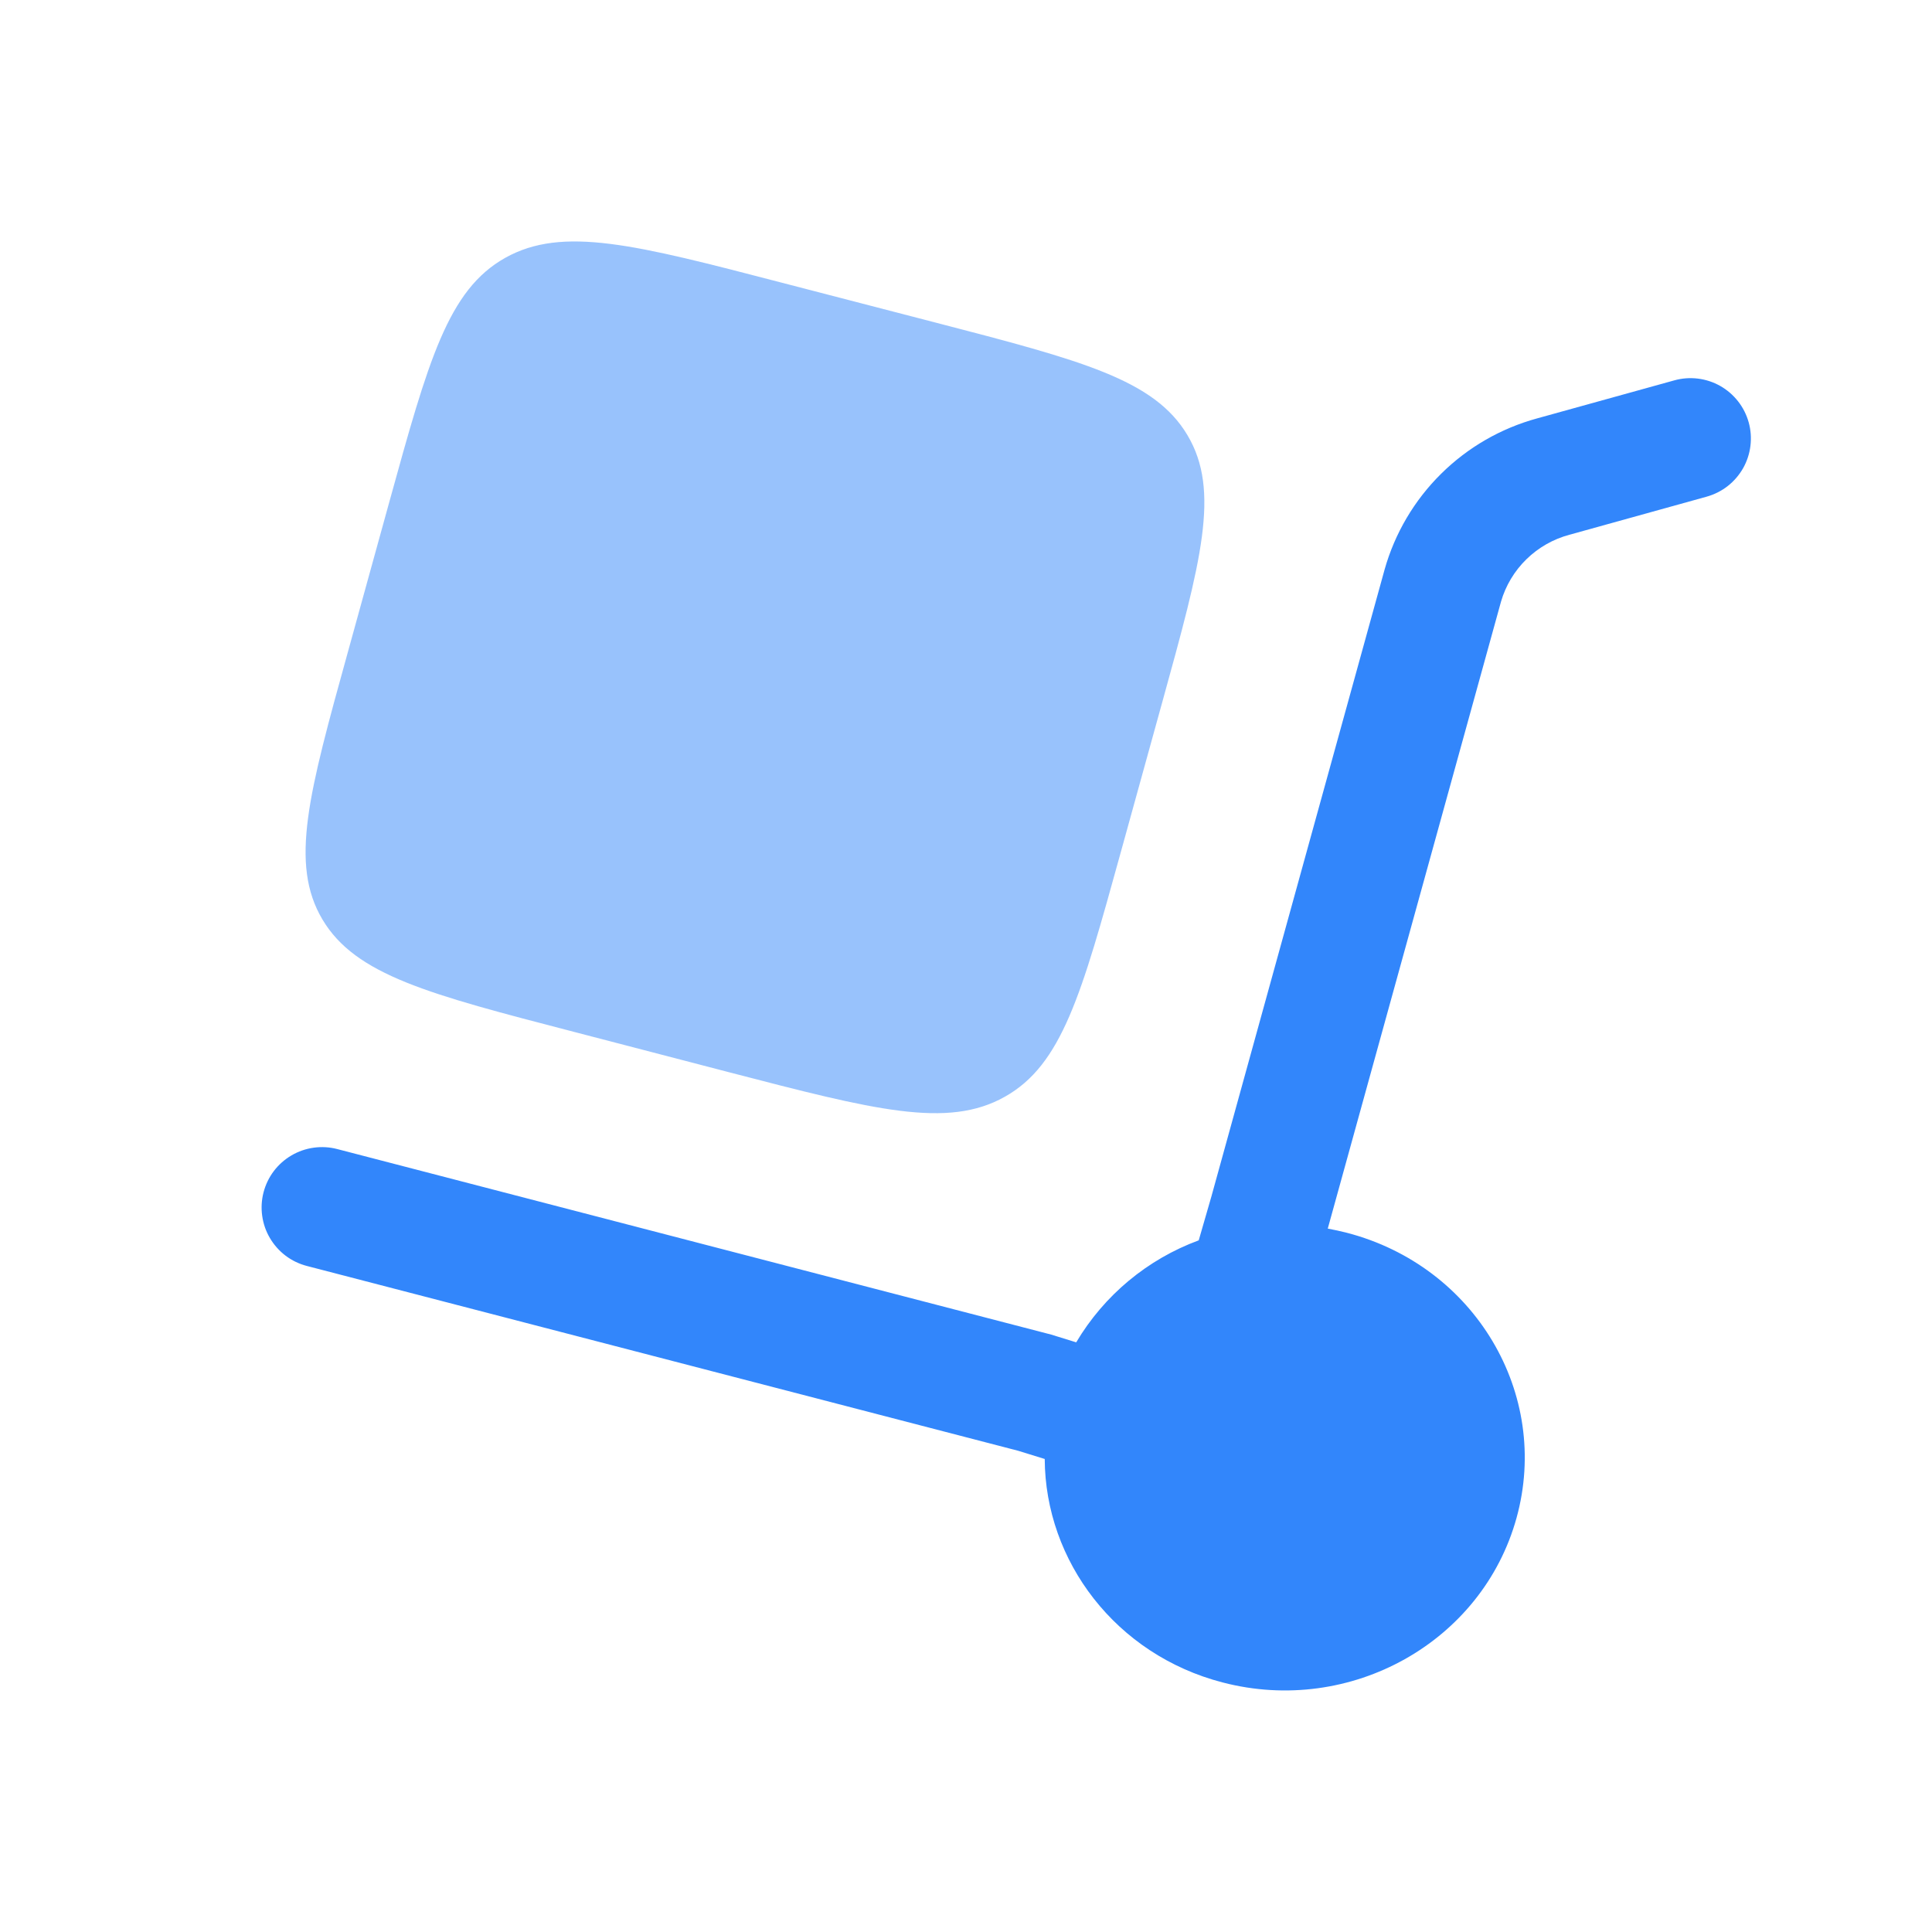
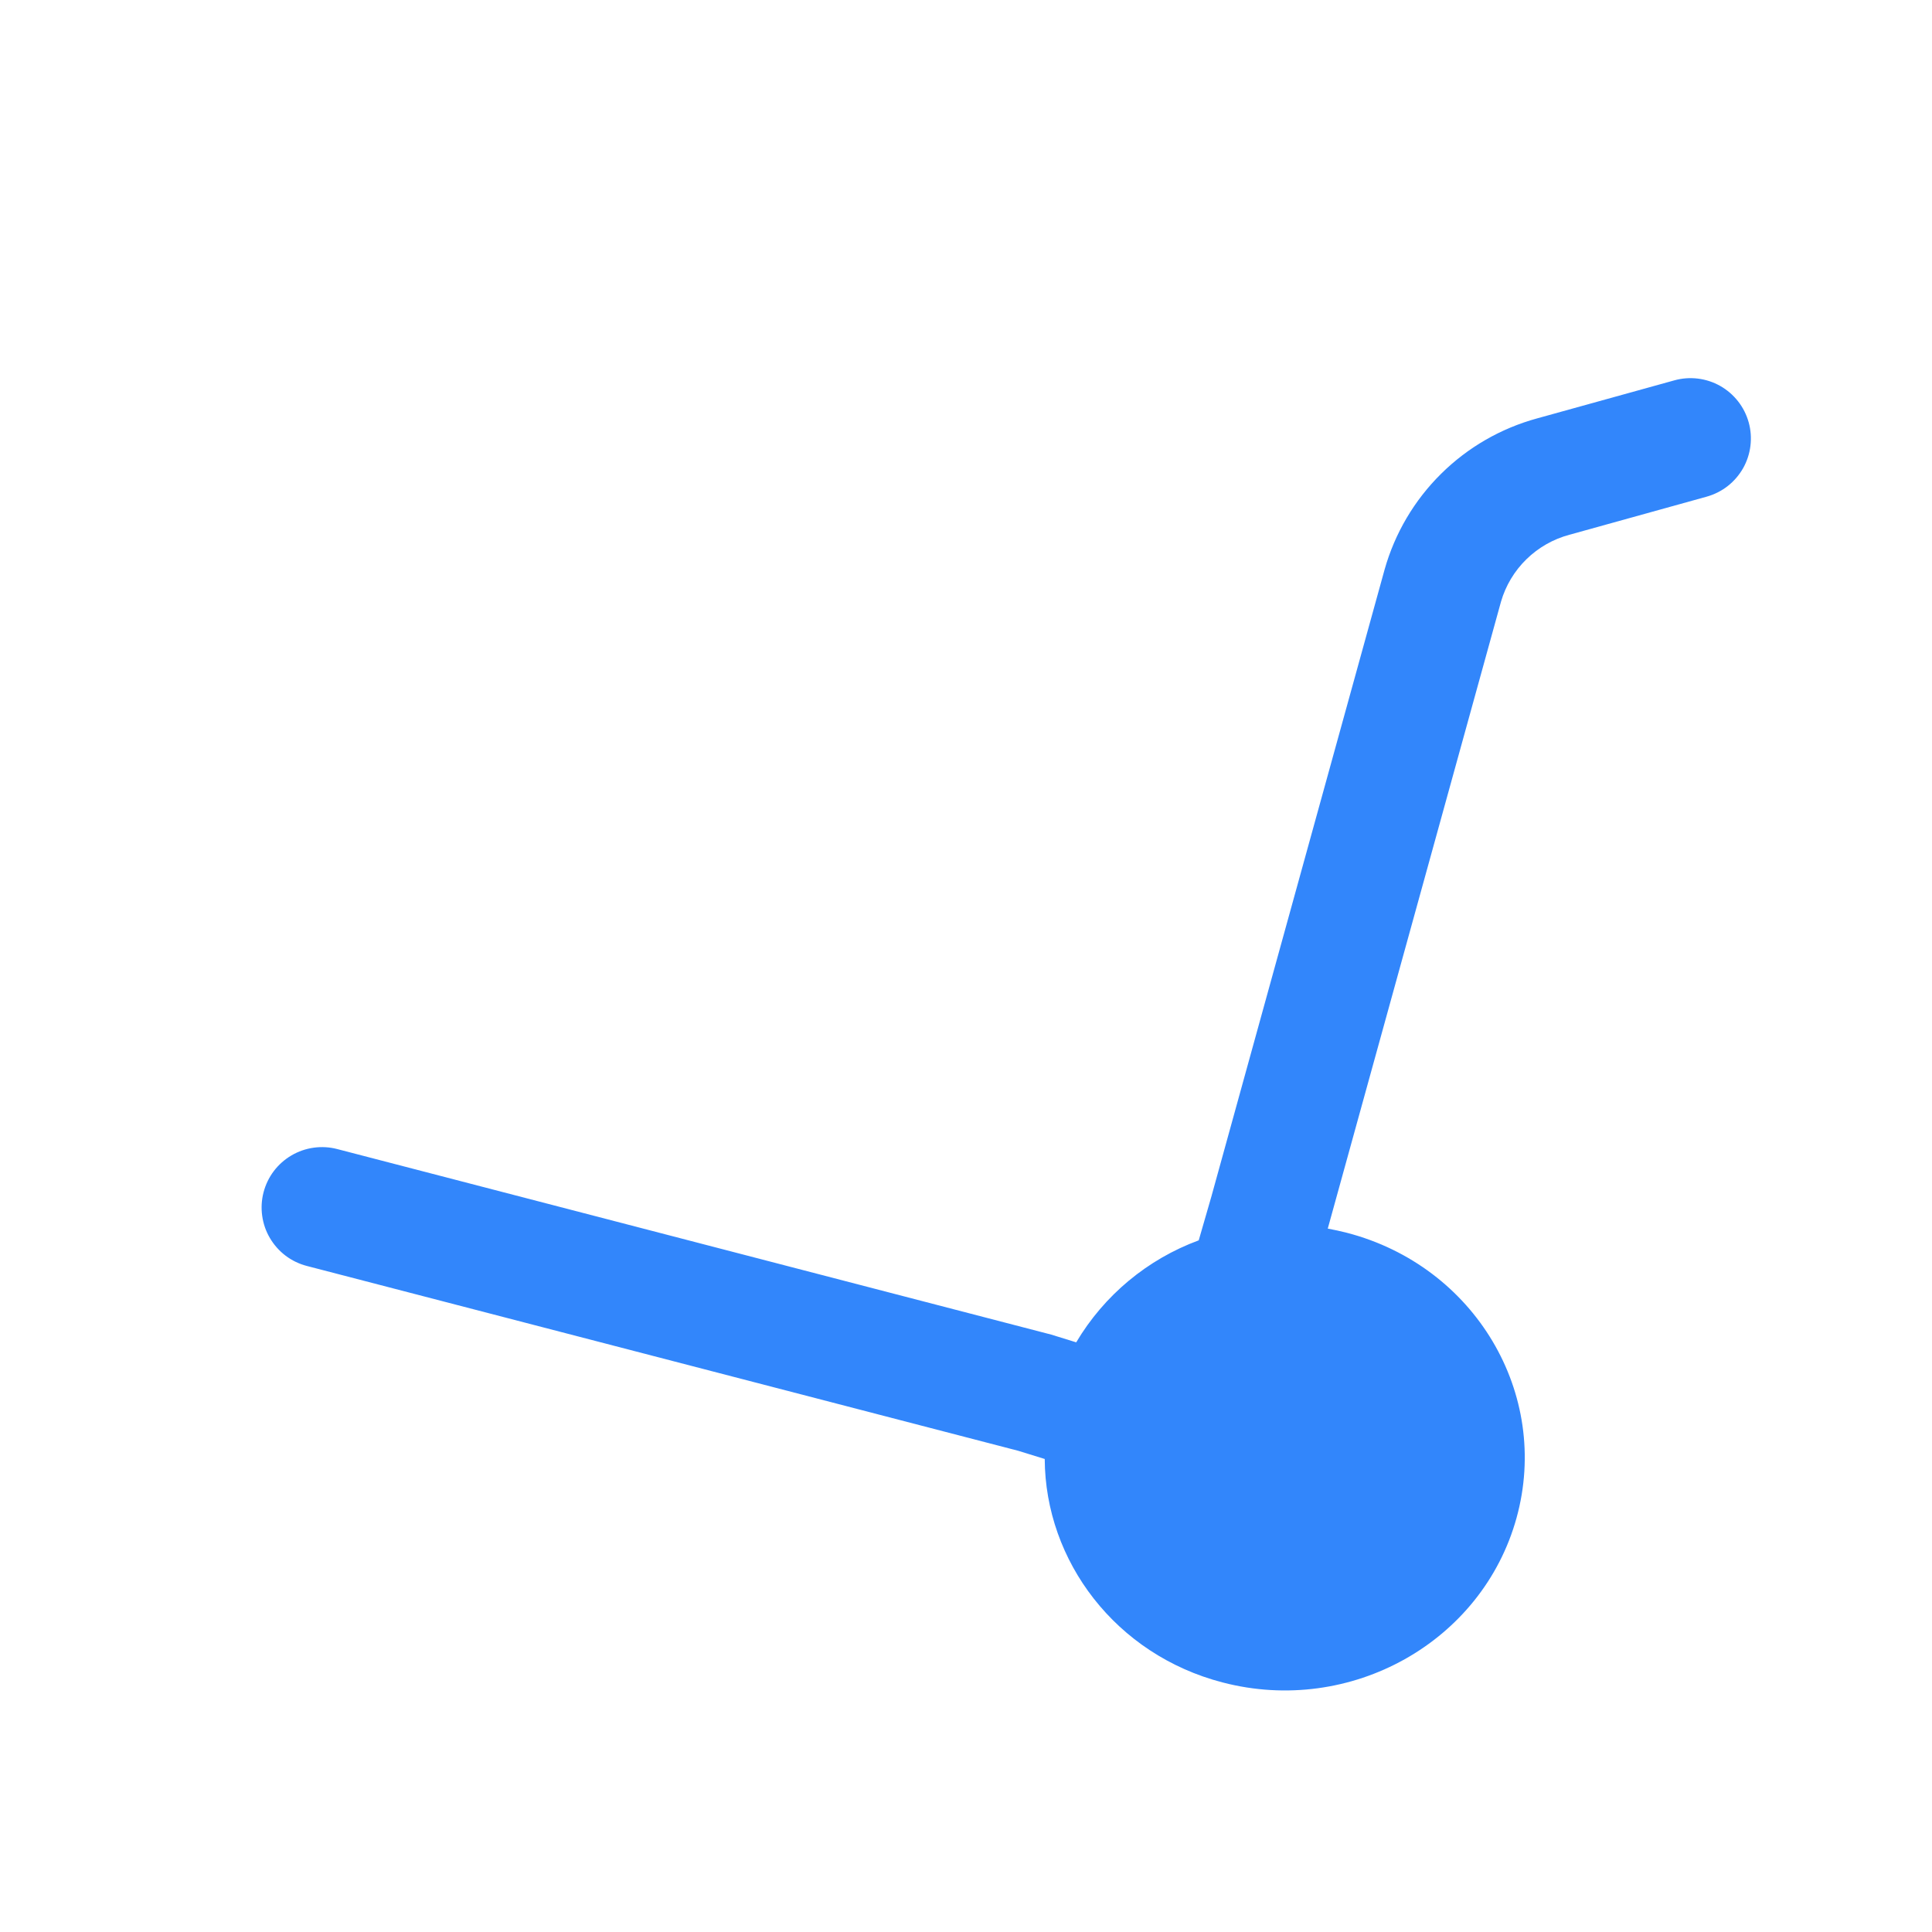
<svg xmlns="http://www.w3.org/2000/svg" width="48" height="48" viewBox="0 0 48 48" fill="none">
  <path d="M43.446 10.494C43.393 10.304 43.304 10.126 43.182 9.971C43.061 9.816 42.91 9.686 42.739 9.589C42.567 9.492 42.378 9.43 42.182 9.406C41.986 9.382 41.788 9.397 41.598 9.45L38.192 10.394C37.29 10.64 36.466 11.115 35.802 11.773C35.137 12.431 34.654 13.25 34.4 14.15L30.098 29.722L29.782 30.816C28.507 31.286 27.432 32.181 26.738 33.35L26.118 33.158L8.378 28.548C8.187 28.498 7.989 28.487 7.794 28.514C7.599 28.541 7.411 28.606 7.241 28.706C7.071 28.806 6.922 28.938 6.803 29.095C6.684 29.252 6.598 29.431 6.548 29.622C6.498 29.813 6.487 30.011 6.514 30.206C6.541 30.402 6.606 30.59 6.706 30.759C6.806 30.929 6.938 31.078 7.095 31.197C7.252 31.316 7.431 31.402 7.622 31.452L25.296 36.044L25.956 36.248C25.968 38.788 27.722 41.112 30.376 41.8C33.556 42.628 36.826 40.796 37.678 37.712C38.53 34.628 36.642 31.454 33.462 30.628C33.303 30.588 33.145 30.553 32.988 30.524L37.292 14.948C37.408 14.548 37.626 14.185 37.924 13.894C38.222 13.603 38.59 13.393 38.992 13.286L42.4 12.34C42.59 12.287 42.768 12.198 42.923 12.077C43.078 11.956 43.208 11.805 43.306 11.634C43.403 11.462 43.465 11.273 43.489 11.078C43.513 10.882 43.499 10.684 43.446 10.494Z" fill="#3286FB" />
-   <path opacity="0.5" d="M28.872 17.46L27.842 21.186C26.872 24.696 26.388 26.452 24.962 27.25C23.536 28.05 21.726 27.578 18.106 26.638L14.266 25.638C10.646 24.698 8.836 24.228 8.012 22.846C7.188 21.462 7.672 19.706 8.644 16.196L9.672 12.472C10.642 8.96 11.128 7.204 12.552 6.406C13.98 5.606 15.79 6.078 19.41 7.02L23.25 8.016C26.87 8.956 28.68 9.428 29.502 10.812C30.326 12.194 29.842 13.95 28.872 17.46Z" fill="#3286FB" />
</svg>